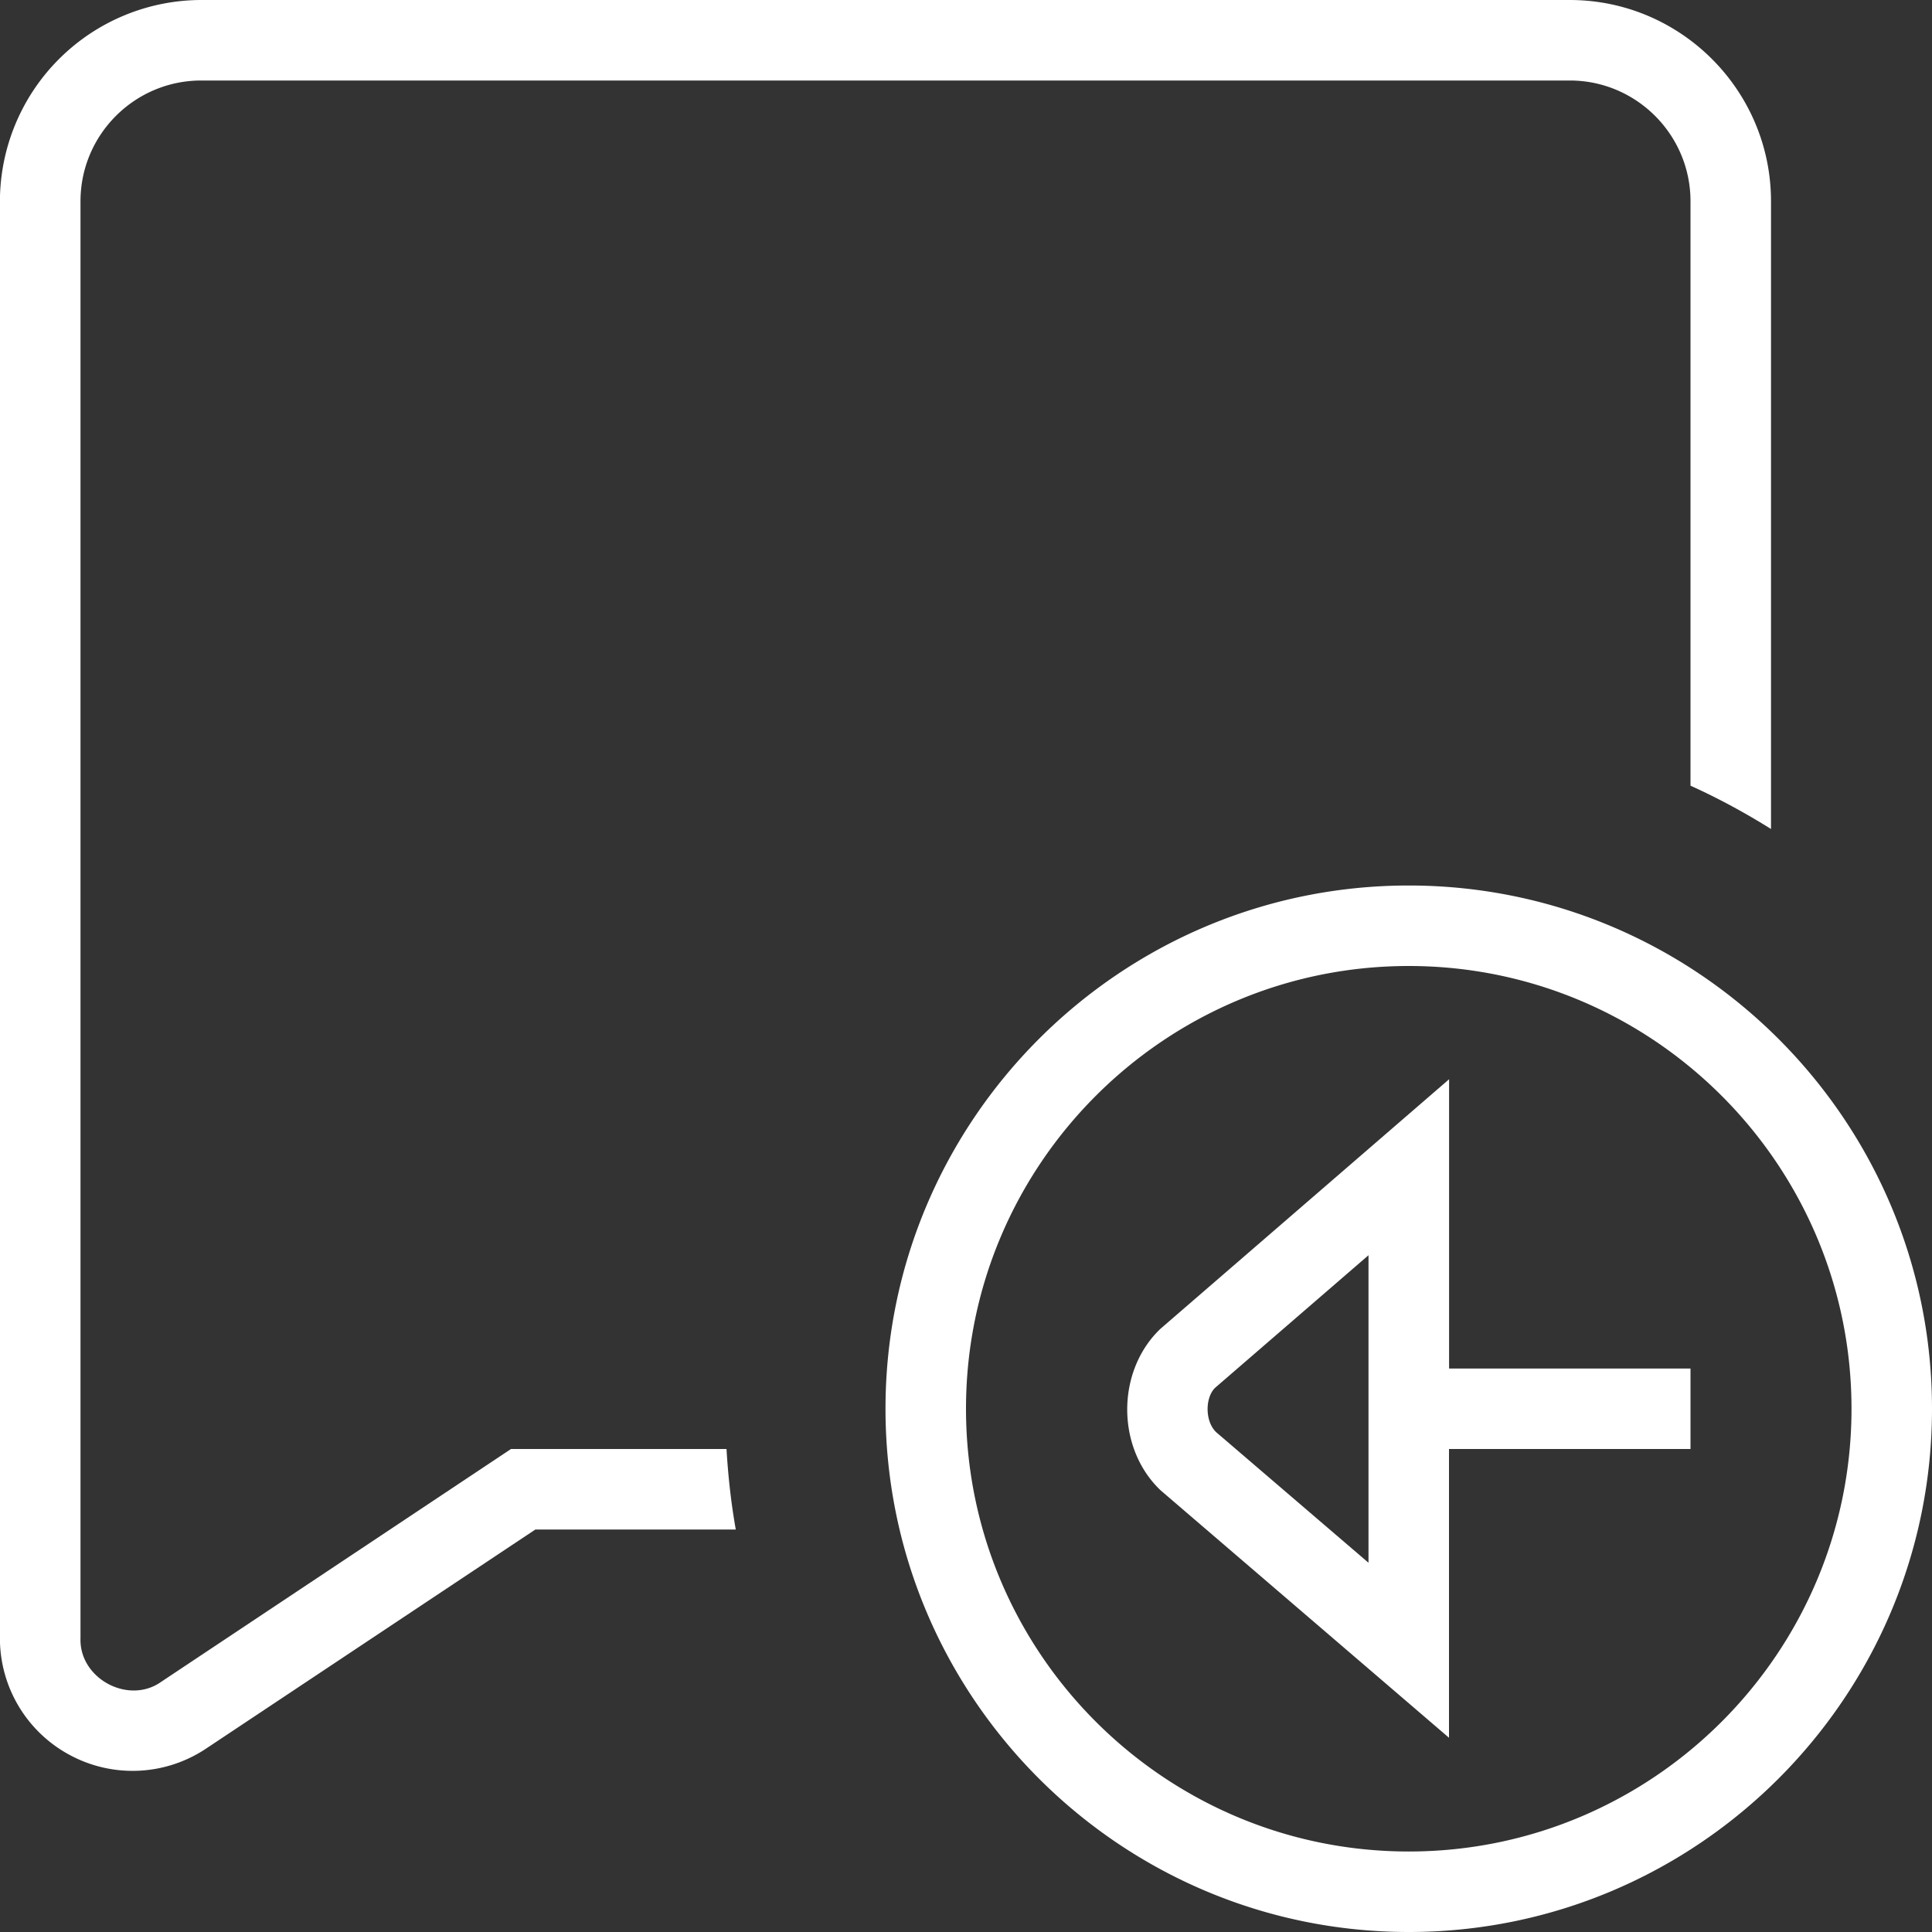
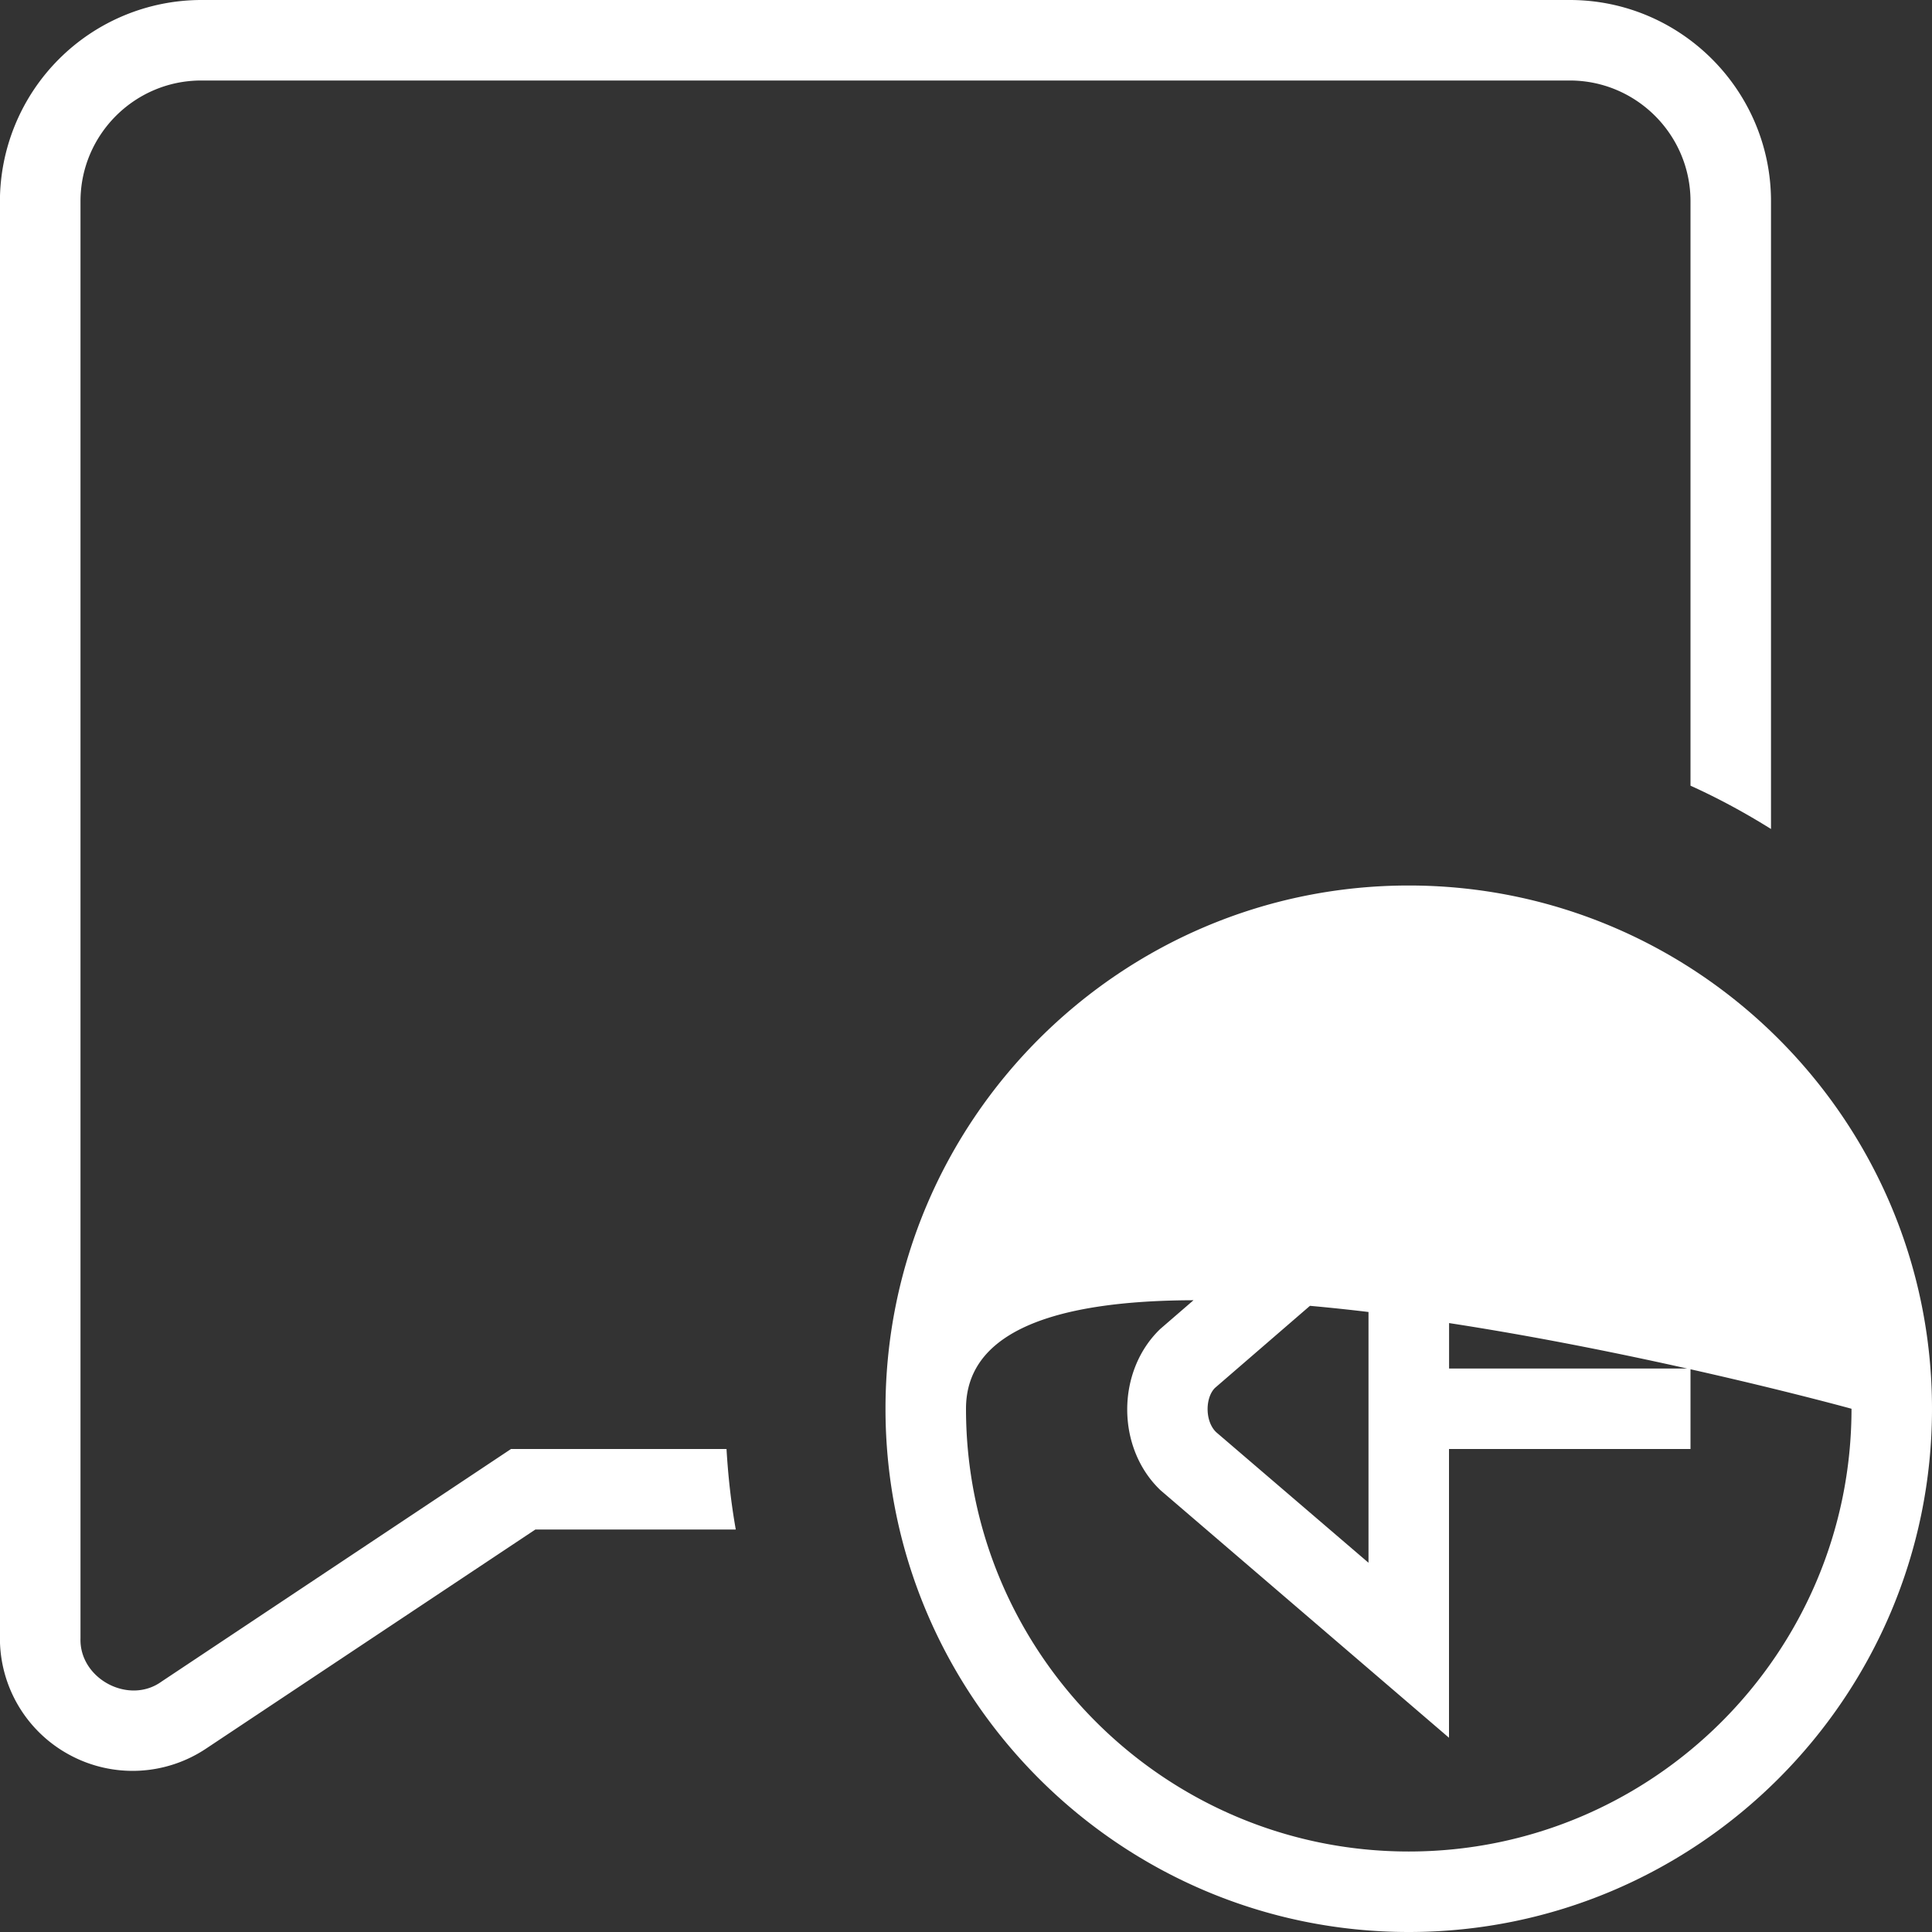
<svg xmlns="http://www.w3.org/2000/svg" version="1.1" width="50" height="50" x="0" y="0" viewBox="0 0 24 24" style="enable-background:new 0 0 512 512" xml:space="preserve">
  <rect x="0" y="0" width="24" height="24" fill="#333333" stroke="none" />
  <g>
-     <path d="M9.025 18c.02.339.057.673.115 1H6.651l-4.09 2.721a1.644 1.644 0 0 1-1.691.082 1.645 1.645 0 0 1-.871-1.453V2.5A2.505 2.505 0 0 1 2.5 0h17C20.878 0 22 1.122 22 2.5v7.798c-.32-.2-.653-.381-1-.538V2.5c0-.827-.673-1.5-1.5-1.5h-17C1.673 1 1 1.673 1 2.5v17.85c-.018.502.599.834 1.007.539L6.348 18h2.677ZM24 17.5c0 3.584-2.916 6.5-6.5 6.5S11 21.084 11 17.5s2.916-6.5 6.5-6.5 6.5 2.916 6.5 6.5Zm-1 0c0-3.033-2.467-5.5-5.5-5.5S12 14.467 12 17.5s2.467 5.5 5.5 5.5 5.5-2.467 5.5-5.5Zm-5-.5h3v1h-3v3.587l-3.584-3.075c-.55-.524-.551-1.477-.003-2.003l3.588-3.102V17Zm-1-1.407-1.907 1.648c-.124.123-.126.419.017.552l1.89 1.62v-3.82Z" fill="#ffffff" opacity="1" data-original="#000000" />
+     <path d="M9.025 18c.02.339.057.673.115 1H6.651l-4.09 2.721a1.644 1.644 0 0 1-1.691.082 1.645 1.645 0 0 1-.871-1.453V2.5A2.505 2.505 0 0 1 2.5 0h17C20.878 0 22 1.122 22 2.5v7.798c-.32-.2-.653-.381-1-.538V2.5c0-.827-.673-1.5-1.5-1.5h-17C1.673 1 1 1.673 1 2.5v17.85c-.018.502.599.834 1.007.539L6.348 18h2.677ZM24 17.5c0 3.584-2.916 6.5-6.5 6.5S11 21.084 11 17.5s2.916-6.5 6.5-6.5 6.5 2.916 6.5 6.5Zm-1 0S12 14.467 12 17.5s2.467 5.5 5.5 5.5 5.5-2.467 5.5-5.5Zm-5-.5h3v1h-3v3.587l-3.584-3.075c-.55-.524-.551-1.477-.003-2.003l3.588-3.102V17Zm-1-1.407-1.907 1.648c-.124.123-.126.419.017.552l1.89 1.62v-3.82Z" fill="#ffffff" opacity="1" data-original="#000000" />
  </g>
</svg>